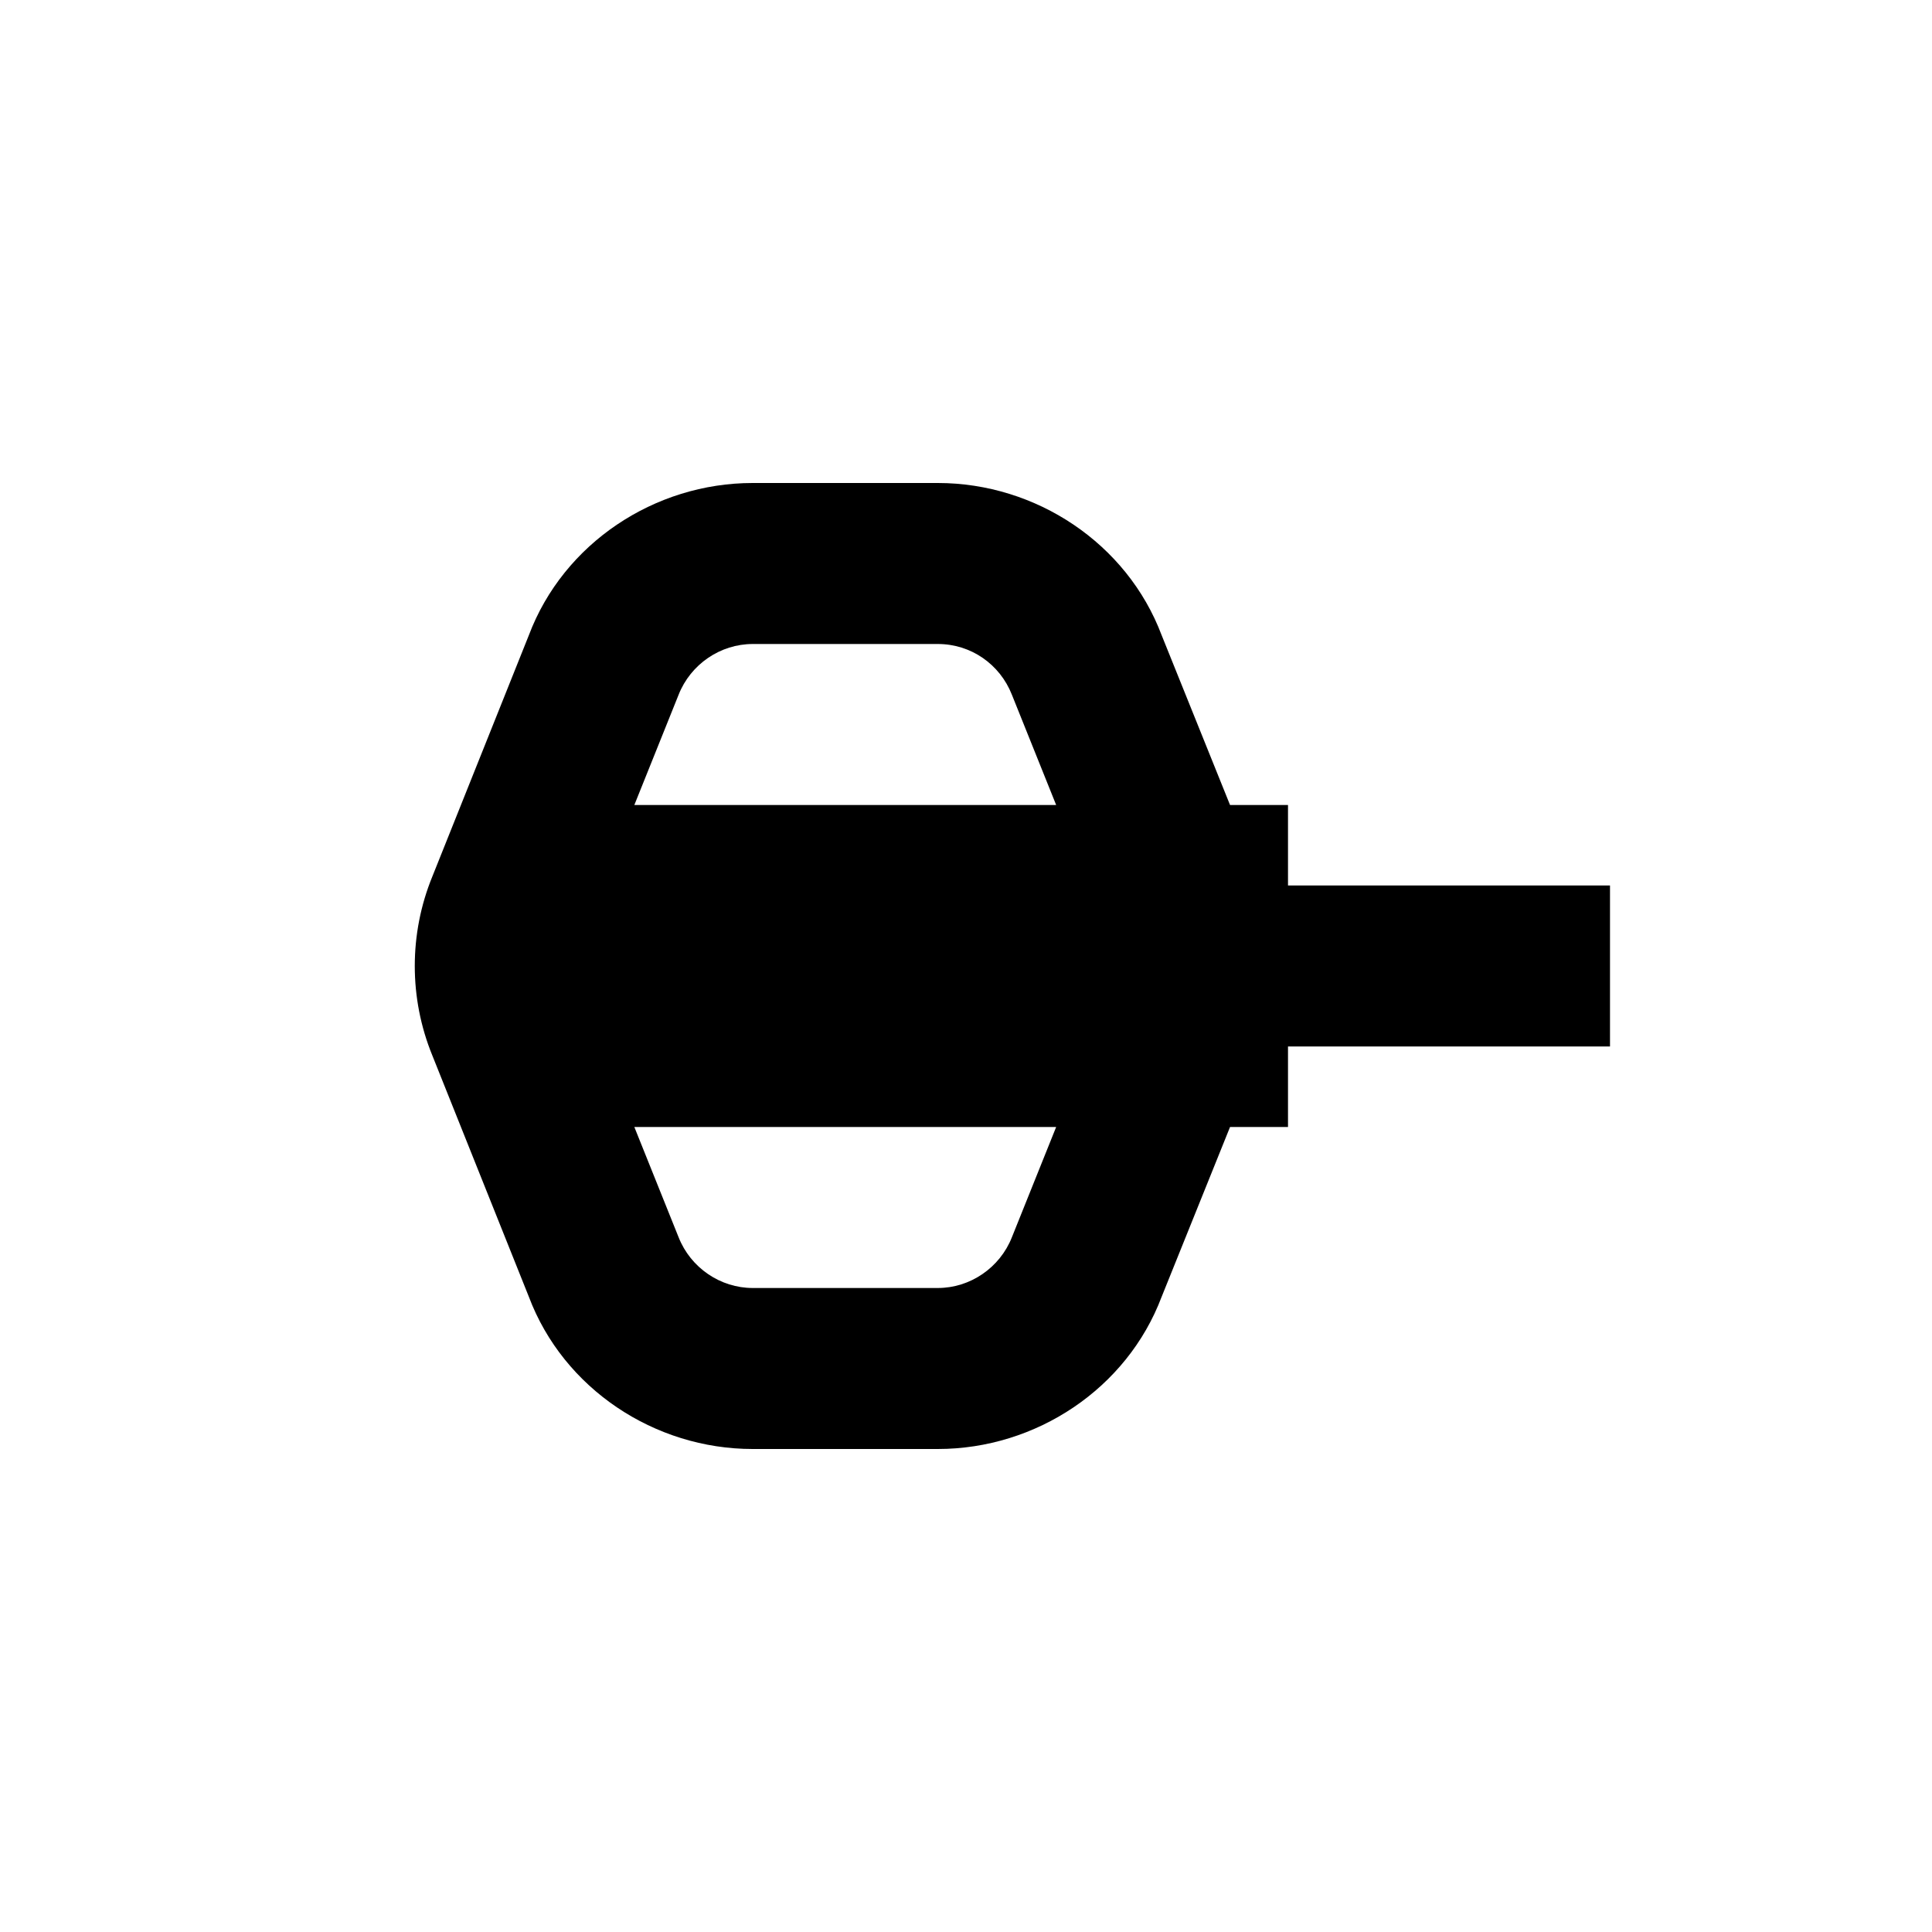
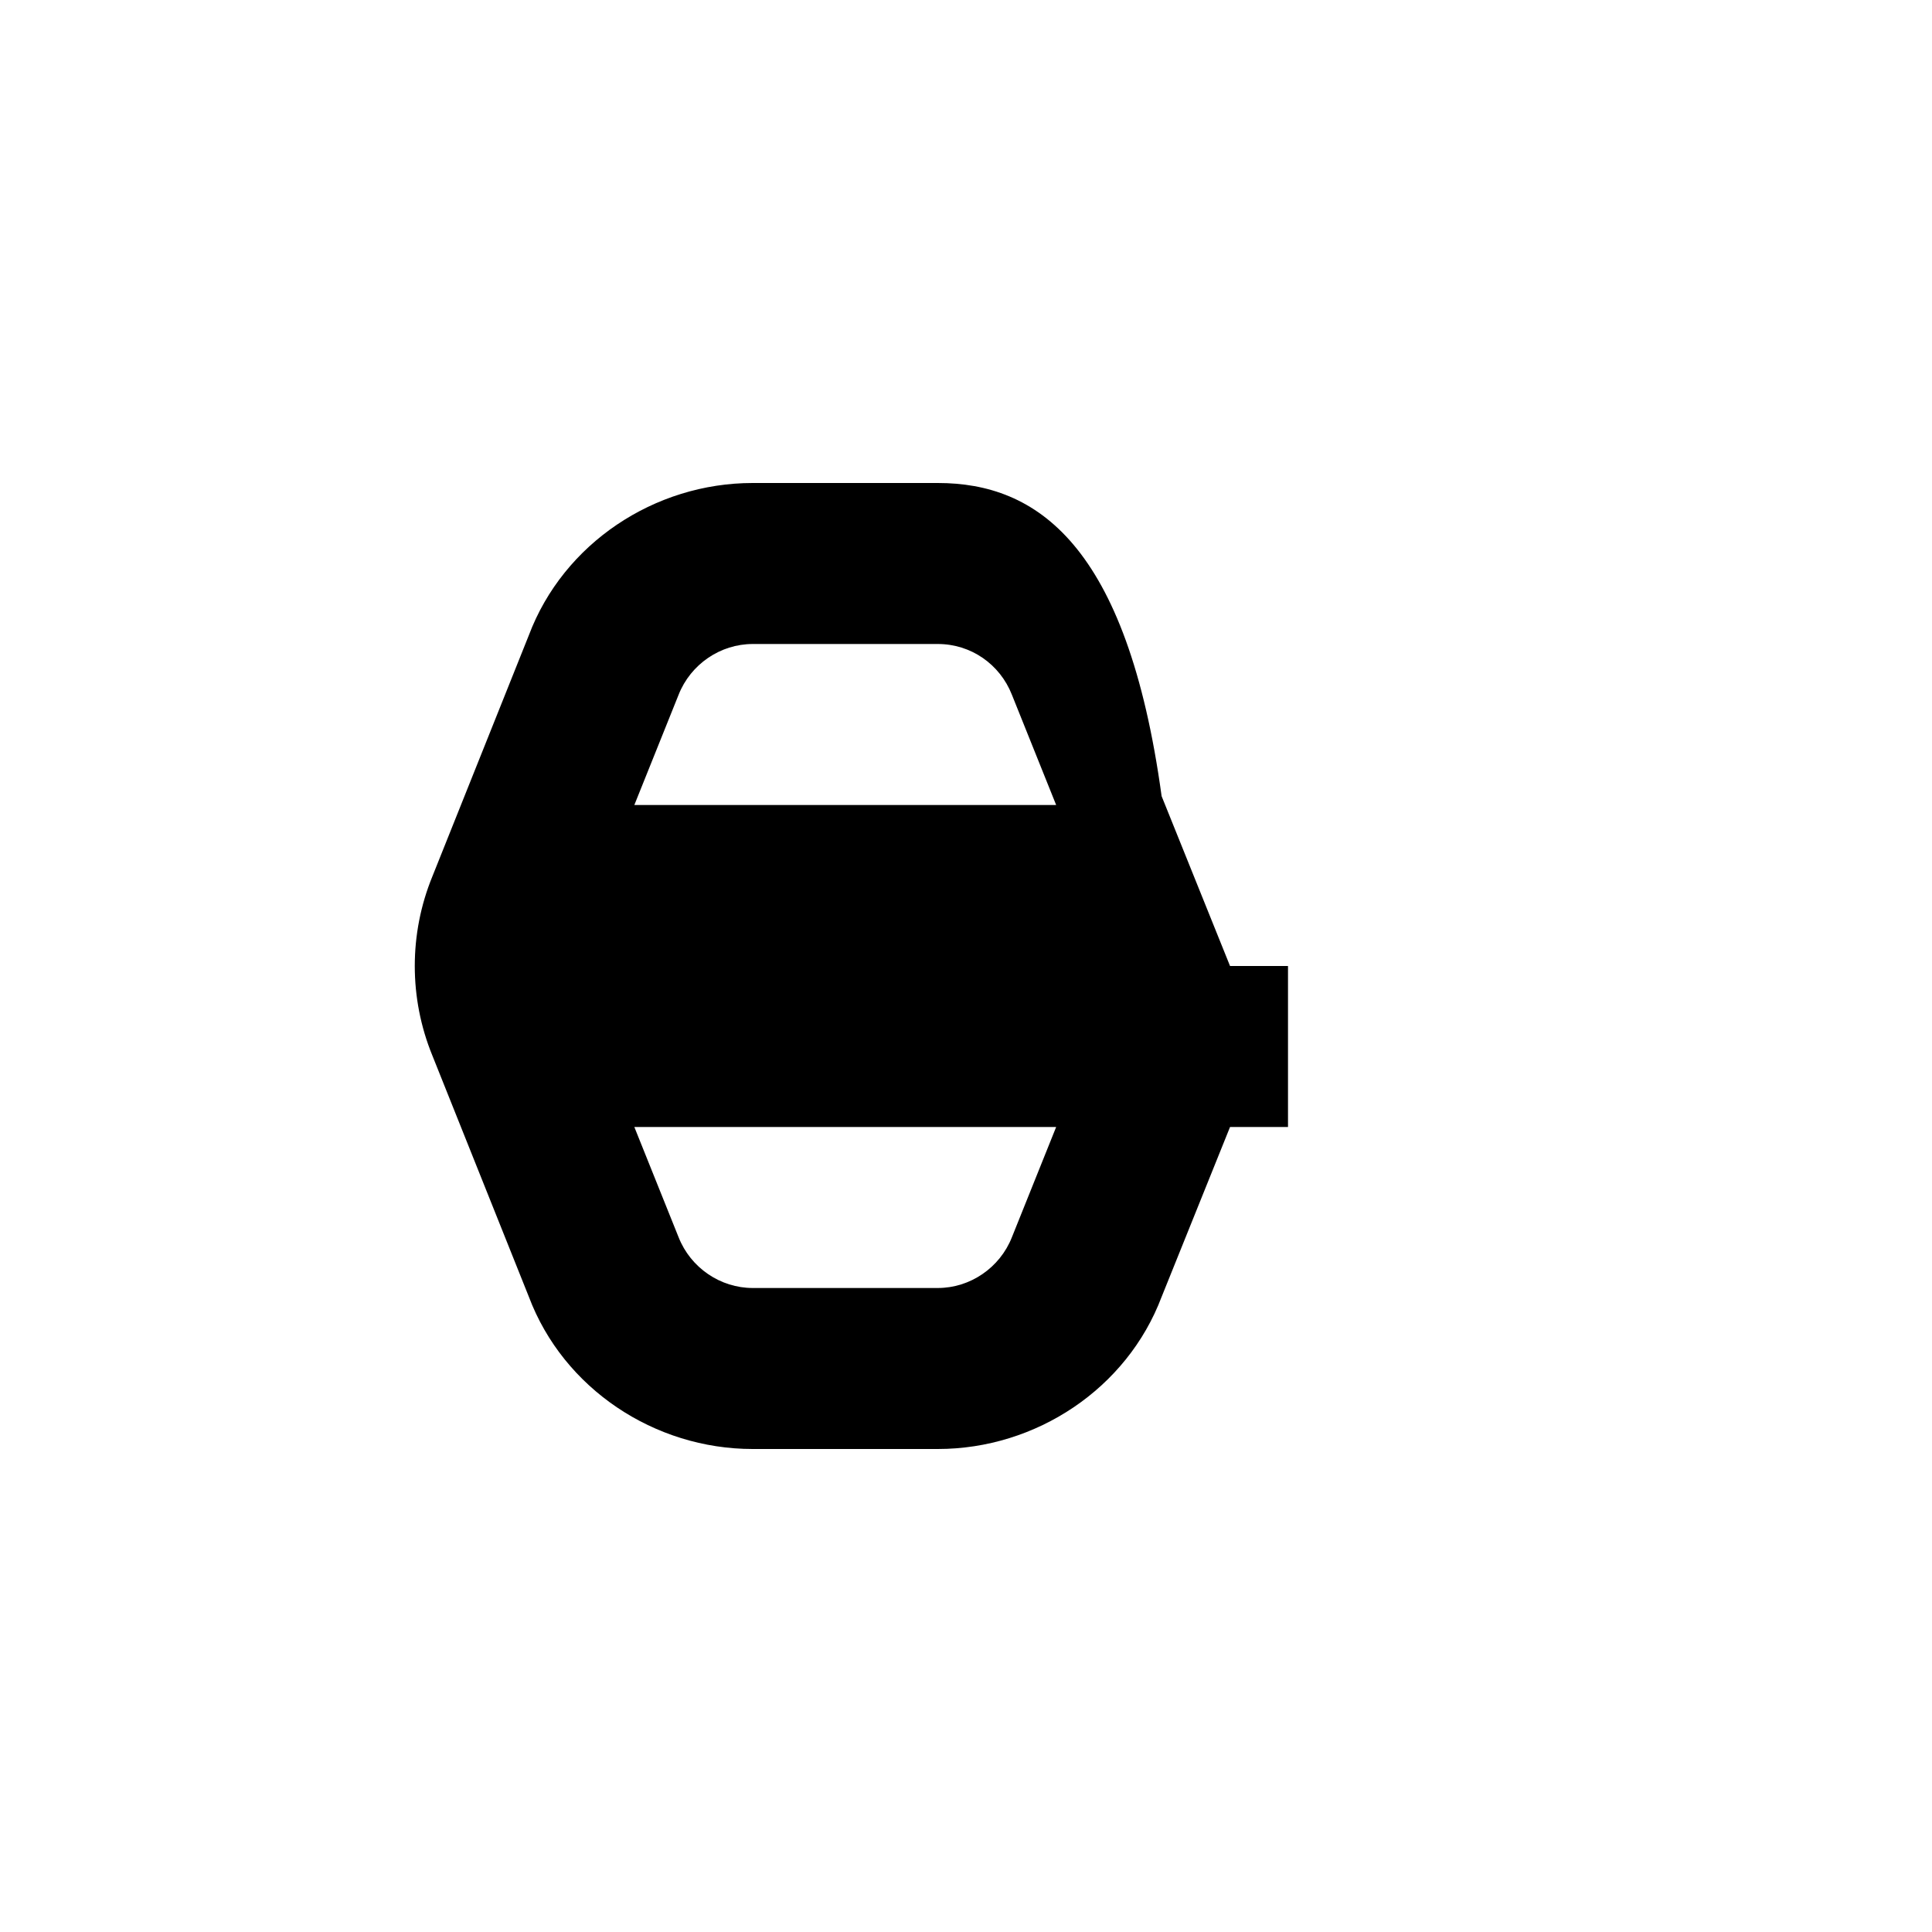
<svg xmlns="http://www.w3.org/2000/svg" width="800" height="800" viewBox="0 0 24 24">
-   <path fill="currentColor" d="m14.43 16.11l.85-2.11H16v-1h4v-2h-4v-1h-.72l-.85-2.11C14 6.75 12.87 6 11.65 6h-2.3C8.13 6 7 6.75 6.57 7.89l-1.2 3c-.29.71-.29 1.51 0 2.22l1.2 3C7 17.25 8.13 18 9.35 18h2.3c1.22 0 2.35-.75 2.78-1.89M9.35 8h2.3c.41 0 .77.25.92.63l.55 1.37H7.88l.55-1.37c.15-.38.52-.63.92-.63m-.92 7.37L7.88 14h5.24l-.55 1.37c-.15.38-.52.63-.92.63h-2.3c-.4 0-.77-.25-.92-.63" />
+   <path fill="currentColor" d="m14.43 16.11l.85-2.11H16v-1h4h-4v-1h-.72l-.85-2.11C14 6.75 12.87 6 11.65 6h-2.3C8.13 6 7 6.75 6.57 7.89l-1.2 3c-.29.71-.29 1.51 0 2.22l1.2 3C7 17.25 8.13 18 9.35 18h2.3c1.22 0 2.35-.75 2.78-1.89M9.35 8h2.3c.41 0 .77.25.92.63l.55 1.37H7.88l.55-1.37c.15-.38.52-.63.92-.63m-.92 7.37L7.88 14h5.24l-.55 1.37c-.15.38-.52.63-.92.63h-2.3c-.4 0-.77-.25-.92-.63" />
</svg>